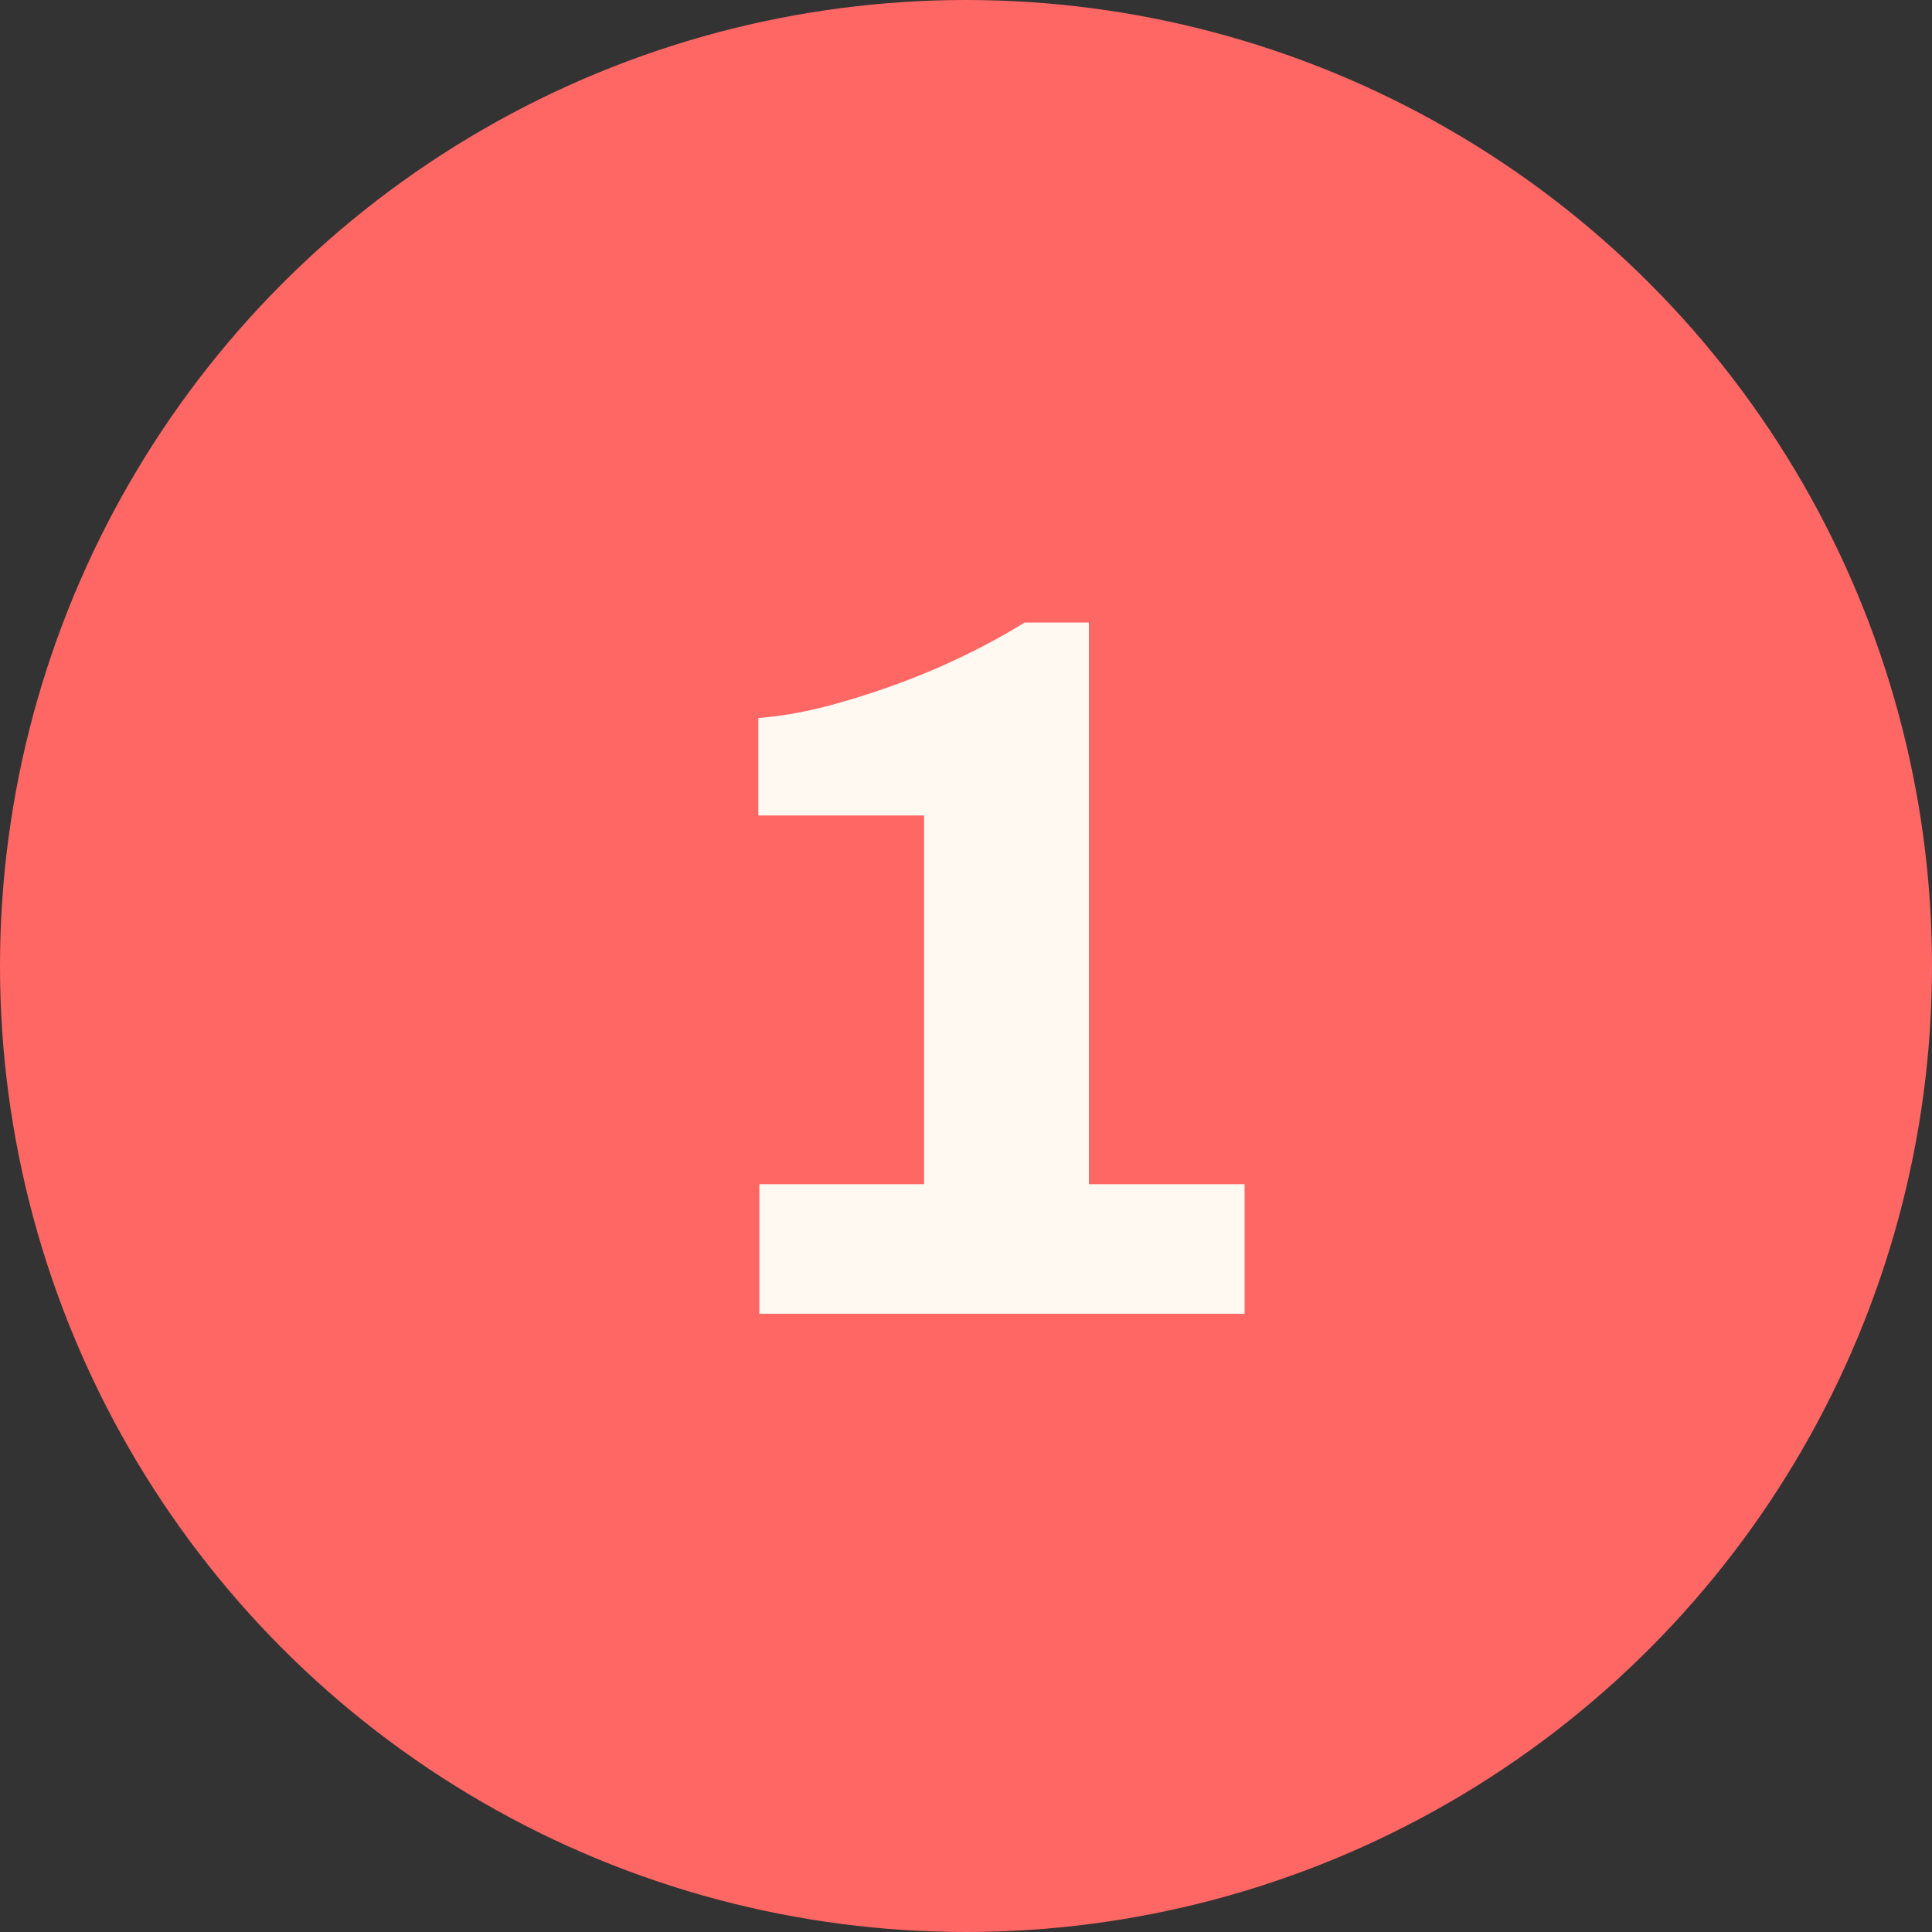
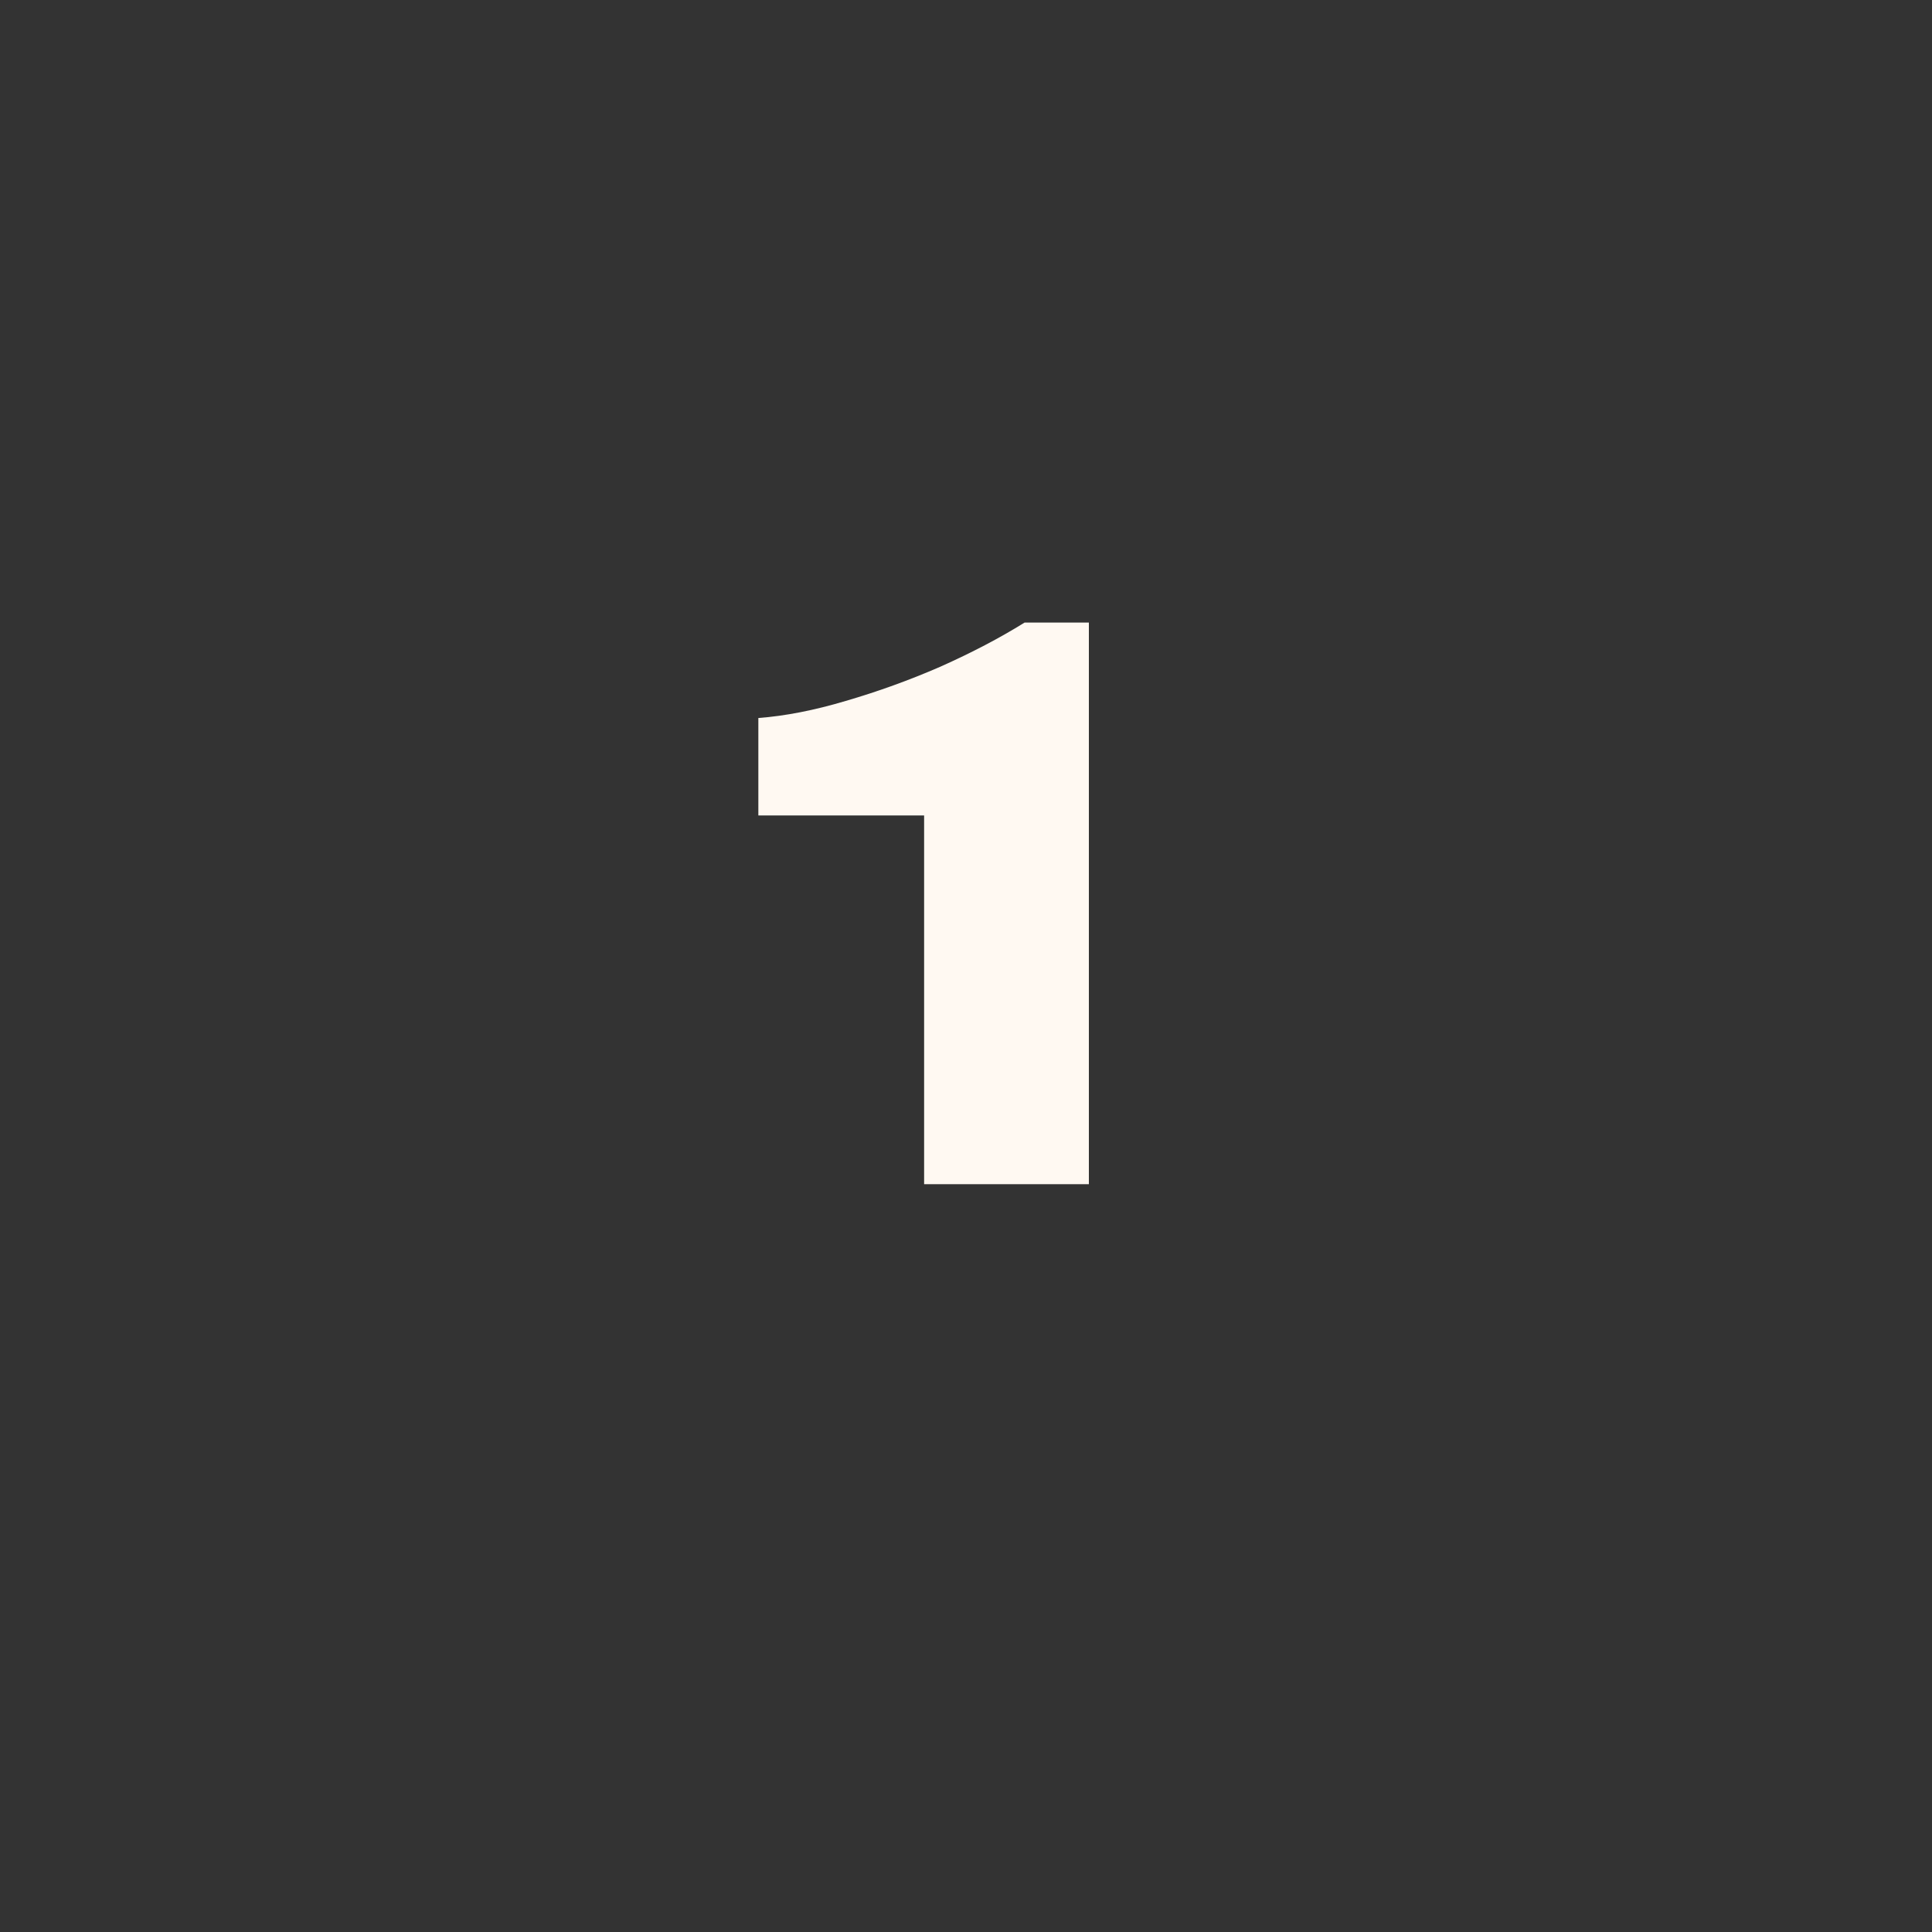
<svg xmlns="http://www.w3.org/2000/svg" width="50" height="50" viewBox="0 0 50 50" fill="none">
  <rect x="0" y="0" width="50" height="50" fill="#333333" stroke="none" />
-   <circle cx="25" cy="25" r="25" fill="#FF6765" />
-   <path d="M19.652 34V30.646H23.916V21.104H19.626V18.582C20.319 18.53 21.073 18.383 21.888 18.14C22.72 17.897 23.535 17.603 24.332 17.256C25.147 16.892 25.875 16.511 26.516 16.112H28.18V30.646H32.21V34H19.652Z" fill="#FFF9F2" />
+   <path d="M19.652 34V30.646H23.916V21.104H19.626V18.582C20.319 18.53 21.073 18.383 21.888 18.14C22.72 17.897 23.535 17.603 24.332 17.256C25.147 16.892 25.875 16.511 26.516 16.112H28.18V30.646H32.21H19.652Z" fill="#FFF9F2" />
</svg>